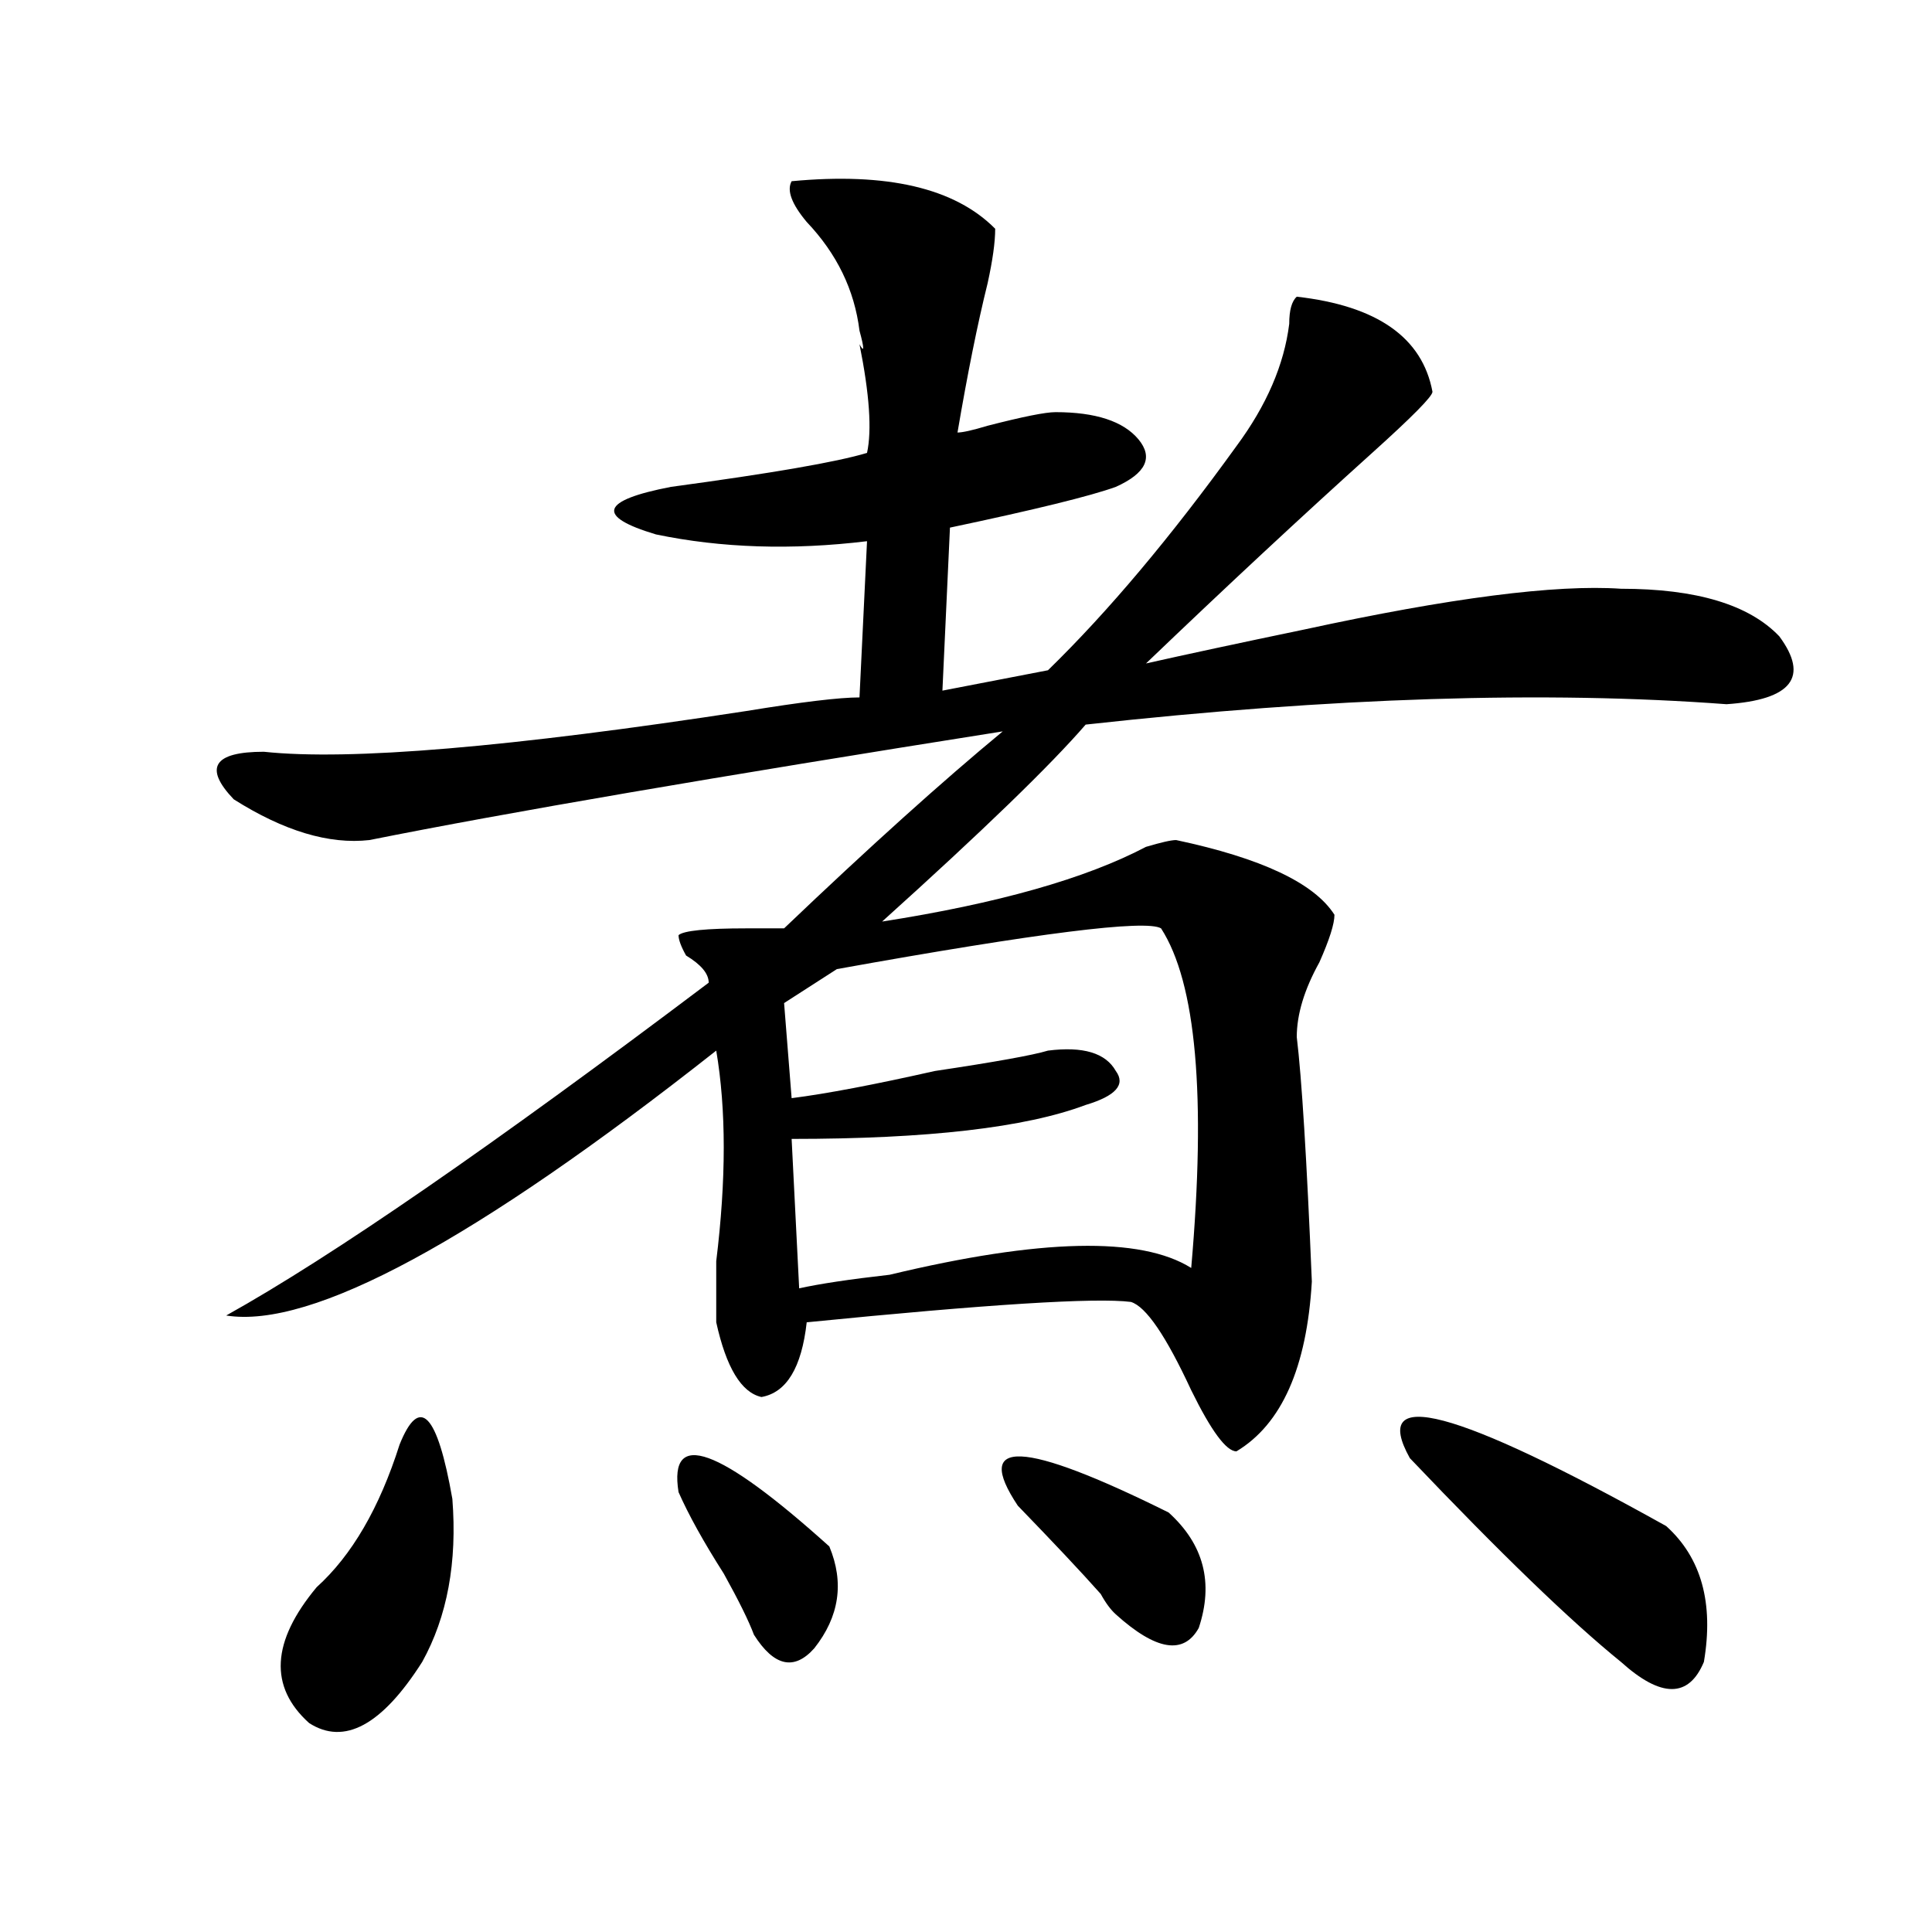
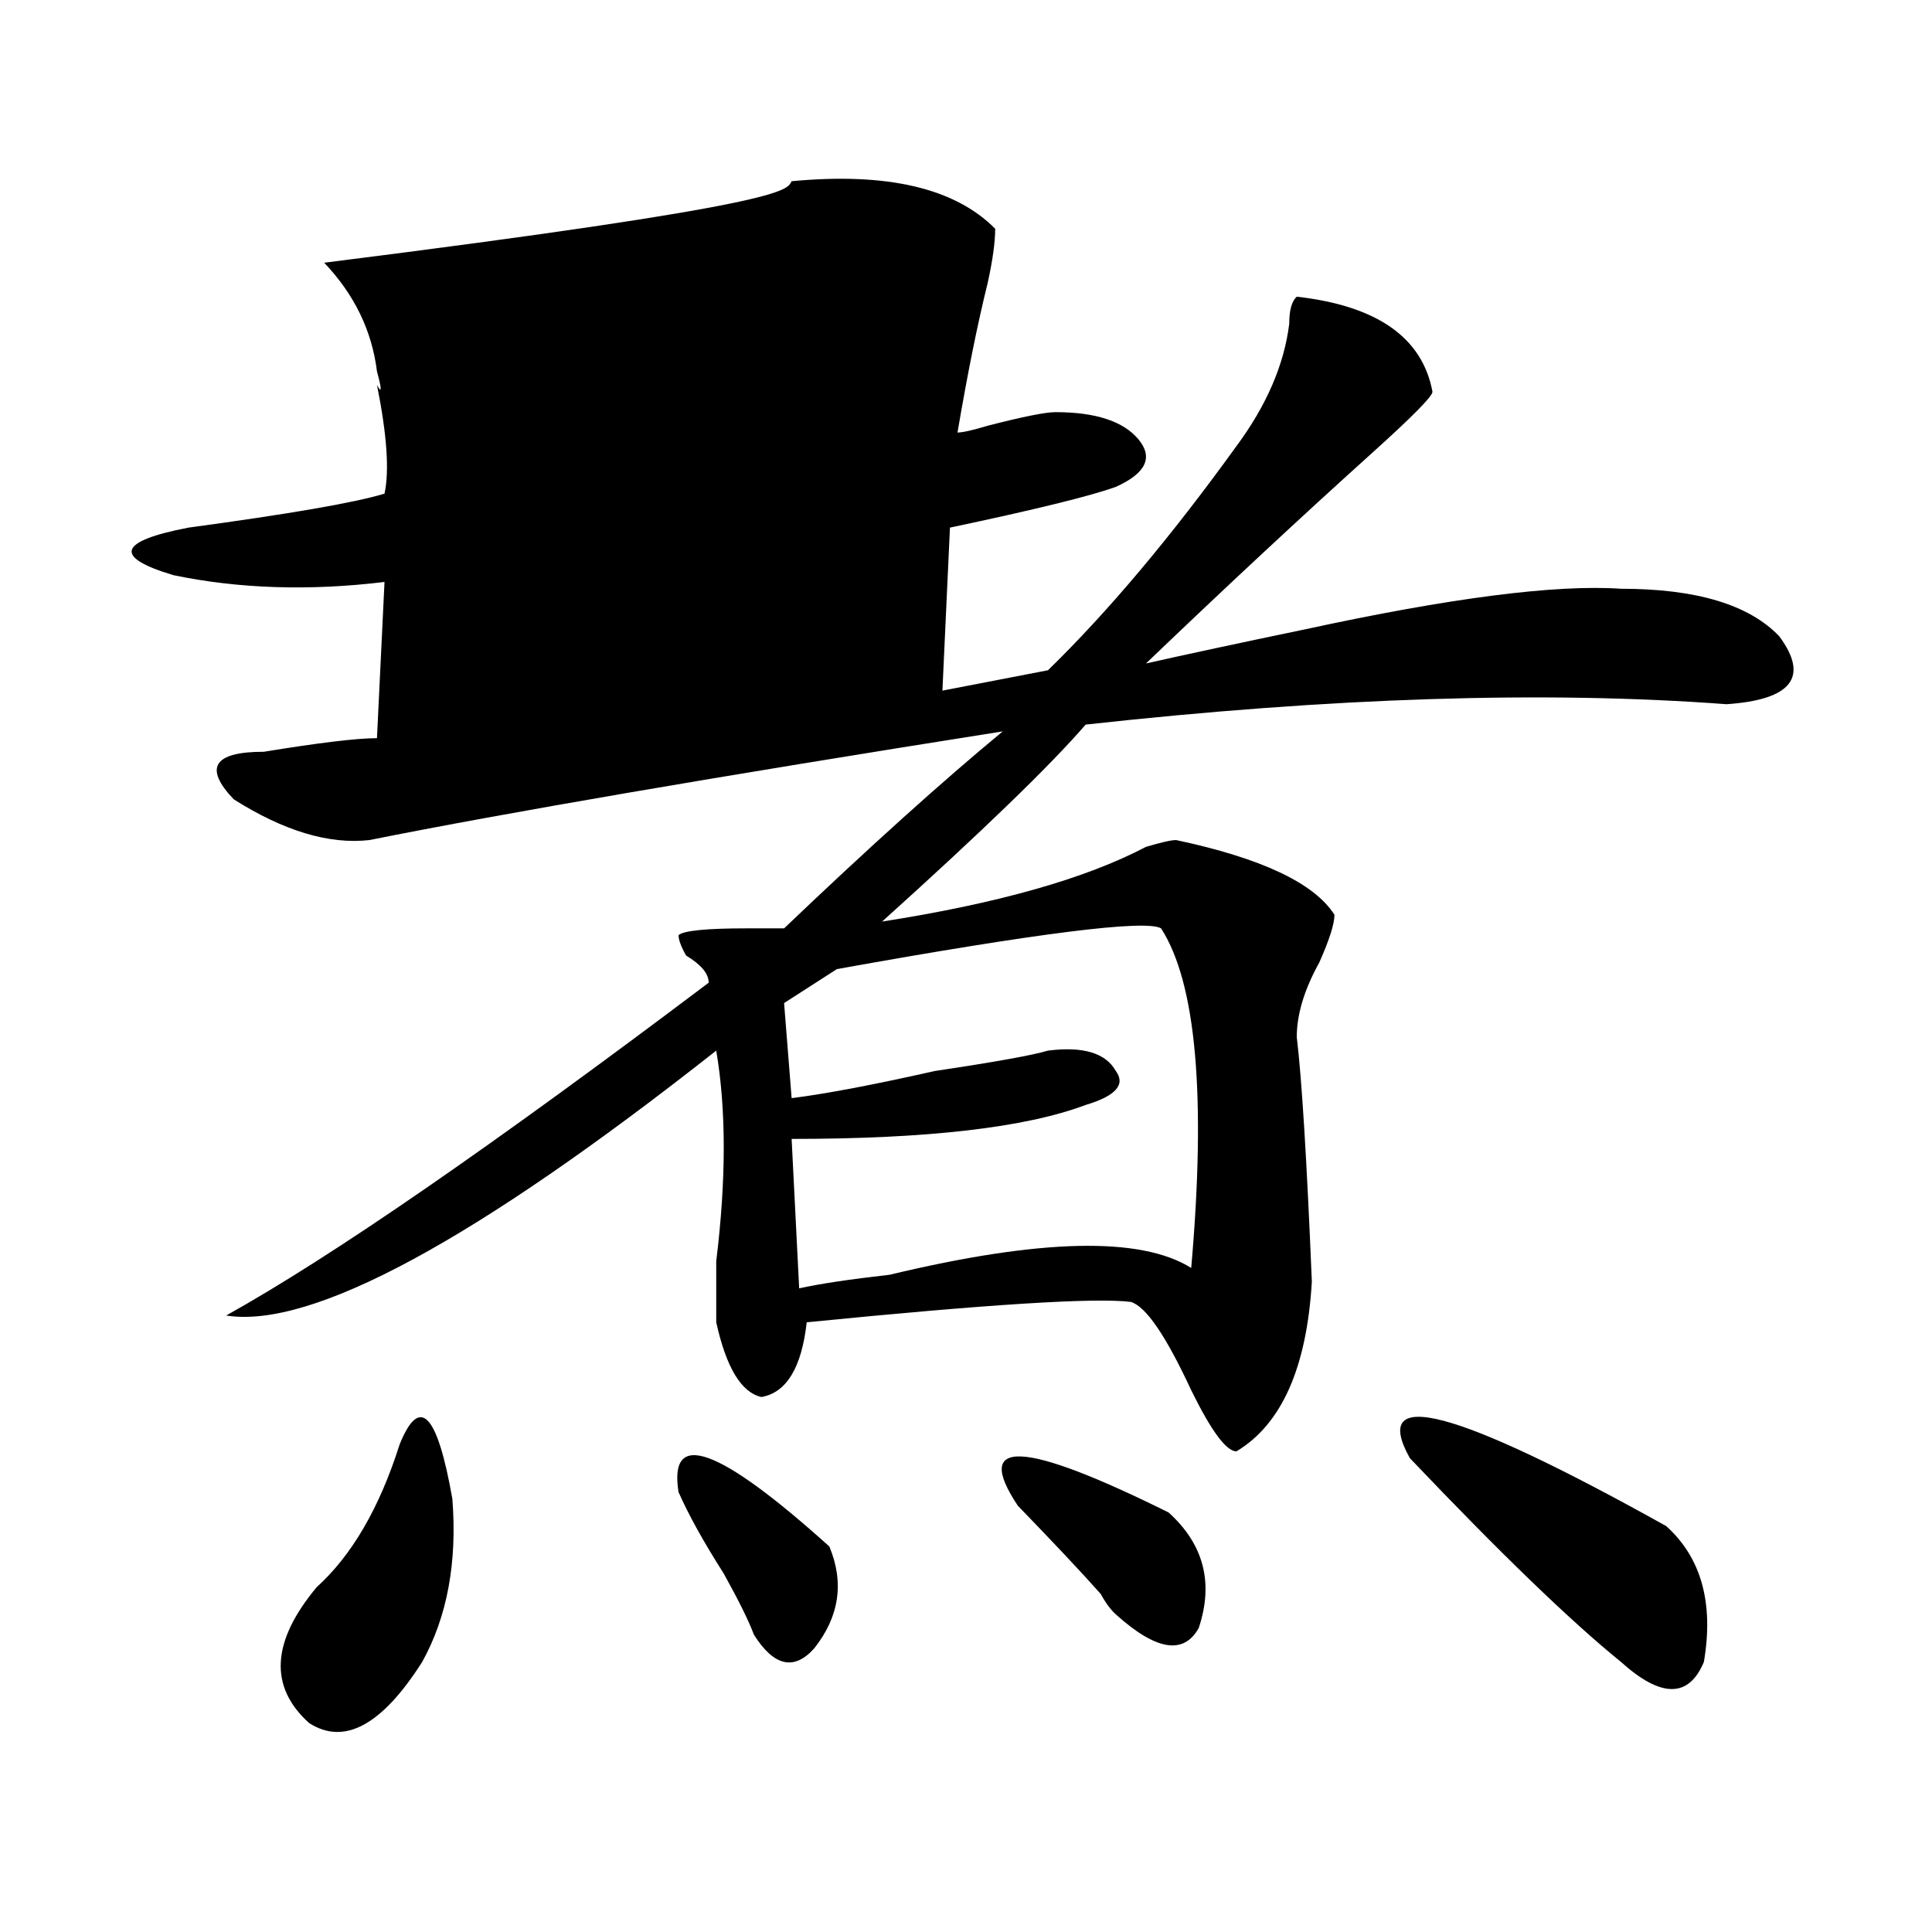
<svg xmlns="http://www.w3.org/2000/svg" version="1.1" id="图层_1" x="0px" y="0px" width="1000px" height="1000px" viewBox="0 0 1000 1000" enable-background="new 0 0 1000 1000" xml:space="preserve">
-   <path d="M409.747,93.797c49.389-4.669,84.51,3.516,105.363,24.609c0,7.031-1.342,16.425-3.902,28.125  c-5.244,21.094-10.427,46.912-15.609,77.344c2.561,0,7.805-1.153,15.609-3.516c18.17-4.669,29.877-7.031,35.121-7.031  c20.792,0,35.121,4.725,42.926,14.063c7.805,9.394,3.902,17.578-11.707,24.609c-13.049,4.725-41.645,11.756-85.852,21.094  l-3.902,84.375l54.633-10.547c31.219-30.432,63.718-69.104,97.559-116.016c15.609-21.094,24.695-42.188,27.316-63.281  c0-7.031,1.281-11.7,3.902-14.063c41.584,4.725,64.998,21.094,70.242,49.219c0,2.362-10.427,12.909-31.219,31.641  c-36.463,32.85-75.486,69.159-117.07,108.984c20.792-4.669,48.109-10.547,81.949-17.578c75.425-16.369,130.058-23.4,163.898-21.094  c39.023,0,66.34,8.24,81.949,24.609c15.609,21.094,6.463,32.85-27.316,35.156c-93.656-7.031-204.263-3.516-331.699,10.547  C543.707,396.141,508.586,430.144,456.575,477c59.816-9.338,105.363-22.247,136.582-38.672c7.805-2.307,12.988-3.516,15.609-3.516  c44.206,9.394,71.523,22.303,81.949,38.672c0,4.725-2.622,12.909-7.805,24.609c-7.805,14.063-11.707,26.972-11.707,38.672  c2.561,21.094,5.183,63.281,7.805,126.563c-2.622,44.55-15.609,73.828-39.023,87.891c-5.244,0-13.049-10.547-23.414-31.641  c-13.049-28.125-23.414-43.341-31.219-45.703c-18.231-2.307-74.145,1.209-167.801,10.547c-2.622,23.456-10.427,36.365-23.414,38.672  c-10.427-2.307-18.231-15.216-23.414-38.672c0-4.669,0-15.216,0-31.641c5.183-42.188,5.183-78.497,0-108.984  c-124.875,98.438-209.446,144.141-253.652,137.109c54.633-30.432,137.863-87.891,249.75-172.266c0-4.669-3.902-9.338-11.707-14.063  c-2.622-4.669-3.902-8.185-3.902-10.547c2.561-2.307,14.268-3.516,35.121-3.516c7.805,0,14.268,0,19.512,0  c44.206-42.188,81.949-76.135,113.168-101.953c-148.289,23.456-257.555,42.188-327.797,56.25  c-20.853,2.362-44.267-4.669-70.242-21.094c-15.609-16.369-10.427-24.609,15.609-24.609c44.206,4.725,127.436-2.307,249.75-21.094  c28.597-4.669,48.109-7.031,58.535-7.031l3.902-80.859c-39.023,4.725-75.486,3.516-109.266-3.516  c-31.219-9.338-28.658-17.578,7.805-24.609c52.011-7.031,85.852-12.854,101.461-17.578c2.561-11.7,1.281-30.432-3.902-56.25  c2.561,4.725,2.561,2.362,0-7.031c-2.622-21.094-11.707-39.825-27.316-56.25C409.747,105.553,407.125,98.521,409.747,93.797z   M206.825,747.703c10.365-25.763,19.512-16.369,27.316,28.125c2.561,32.794-2.622,60.919-15.609,84.375  c-20.853,32.794-40.365,43.341-58.535,31.641c-20.853-18.787-19.512-42.188,3.902-70.313  C182.069,805.106,196.398,780.553,206.825,747.703z M351.211,772.313c-5.244-32.794,20.792-23.4,78.047,28.125  c7.805,18.731,5.183,36.31-7.805,52.734c-10.427,11.7-20.853,9.338-31.219-7.031c-2.622-7.031-7.805-17.578-15.609-31.641  C364.199,798.131,356.394,784.068,351.211,772.313z M600.961,480.516c-7.805-4.669-63.779,2.362-167.801,21.094l-27.316,17.578  l3.902,49.219c18.17-2.307,42.926-7.031,74.145-14.063c31.219-4.669,50.73-8.185,58.535-10.547  c18.17-2.307,29.877,1.209,35.121,10.547c5.183,7.031,0,12.909-15.609,17.578c-31.219,11.756-81.949,17.578-152.191,17.578  l3.902,77.344c10.365-2.307,25.975-4.669,46.828-7.031c78.047-18.731,130.058-19.885,156.094-3.516  C624.375,567.253,619.132,508.641,600.961,480.516z M526.817,779.344c-23.414-35.156,2.561-33.947,78.047,3.516  c18.17,16.425,23.414,36.31,15.609,59.766c-7.805,14.063-22.134,11.7-42.926-7.031c-2.622-2.362-5.244-5.878-7.805-10.547  C559.316,813.291,544.987,798.131,526.817,779.344z M729.739,754.734c-20.853-37.463,23.414-25.763,132.68,35.156  c18.17,16.369,24.695,39.825,19.512,70.313c-7.805,18.731-22.134,18.731-42.926,0C812.969,839.109,776.567,803.953,729.739,754.734z  " />
+   <path d="M409.747,93.797c49.389-4.669,84.51,3.516,105.363,24.609c0,7.031-1.342,16.425-3.902,28.125  c-5.244,21.094-10.427,46.912-15.609,77.344c2.561,0,7.805-1.153,15.609-3.516c18.17-4.669,29.877-7.031,35.121-7.031  c20.792,0,35.121,4.725,42.926,14.063c7.805,9.394,3.902,17.578-11.707,24.609c-13.049,4.725-41.645,11.756-85.852,21.094  l-3.902,84.375l54.633-10.547c31.219-30.432,63.718-69.104,97.559-116.016c15.609-21.094,24.695-42.188,27.316-63.281  c0-7.031,1.281-11.7,3.902-14.063c41.584,4.725,64.998,21.094,70.242,49.219c0,2.362-10.427,12.909-31.219,31.641  c-36.463,32.85-75.486,69.159-117.07,108.984c20.792-4.669,48.109-10.547,81.949-17.578c75.425-16.369,130.058-23.4,163.898-21.094  c39.023,0,66.34,8.24,81.949,24.609c15.609,21.094,6.463,32.85-27.316,35.156c-93.656-7.031-204.263-3.516-331.699,10.547  C543.707,396.141,508.586,430.144,456.575,477c59.816-9.338,105.363-22.247,136.582-38.672c7.805-2.307,12.988-3.516,15.609-3.516  c44.206,9.394,71.523,22.303,81.949,38.672c0,4.725-2.622,12.909-7.805,24.609c-7.805,14.063-11.707,26.972-11.707,38.672  c2.561,21.094,5.183,63.281,7.805,126.563c-2.622,44.55-15.609,73.828-39.023,87.891c-5.244,0-13.049-10.547-23.414-31.641  c-13.049-28.125-23.414-43.341-31.219-45.703c-18.231-2.307-74.145,1.209-167.801,10.547c-2.622,23.456-10.427,36.365-23.414,38.672  c-10.427-2.307-18.231-15.216-23.414-38.672c0-4.669,0-15.216,0-31.641c5.183-42.188,5.183-78.497,0-108.984  c-124.875,98.438-209.446,144.141-253.652,137.109c54.633-30.432,137.863-87.891,249.75-172.266c0-4.669-3.902-9.338-11.707-14.063  c-2.622-4.669-3.902-8.185-3.902-10.547c2.561-2.307,14.268-3.516,35.121-3.516c7.805,0,14.268,0,19.512,0  c44.206-42.188,81.949-76.135,113.168-101.953c-148.289,23.456-257.555,42.188-327.797,56.25  c-20.853,2.362-44.267-4.669-70.242-21.094c-15.609-16.369-10.427-24.609,15.609-24.609c28.597-4.669,48.109-7.031,58.535-7.031l3.902-80.859c-39.023,4.725-75.486,3.516-109.266-3.516  c-31.219-9.338-28.658-17.578,7.805-24.609c52.011-7.031,85.852-12.854,101.461-17.578c2.561-11.7,1.281-30.432-3.902-56.25  c2.561,4.725,2.561,2.362,0-7.031c-2.622-21.094-11.707-39.825-27.316-56.25C409.747,105.553,407.125,98.521,409.747,93.797z   M206.825,747.703c10.365-25.763,19.512-16.369,27.316,28.125c2.561,32.794-2.622,60.919-15.609,84.375  c-20.853,32.794-40.365,43.341-58.535,31.641c-20.853-18.787-19.512-42.188,3.902-70.313  C182.069,805.106,196.398,780.553,206.825,747.703z M351.211,772.313c-5.244-32.794,20.792-23.4,78.047,28.125  c7.805,18.731,5.183,36.31-7.805,52.734c-10.427,11.7-20.853,9.338-31.219-7.031c-2.622-7.031-7.805-17.578-15.609-31.641  C364.199,798.131,356.394,784.068,351.211,772.313z M600.961,480.516c-7.805-4.669-63.779,2.362-167.801,21.094l-27.316,17.578  l3.902,49.219c18.17-2.307,42.926-7.031,74.145-14.063c31.219-4.669,50.73-8.185,58.535-10.547  c18.17-2.307,29.877,1.209,35.121,10.547c5.183,7.031,0,12.909-15.609,17.578c-31.219,11.756-81.949,17.578-152.191,17.578  l3.902,77.344c10.365-2.307,25.975-4.669,46.828-7.031c78.047-18.731,130.058-19.885,156.094-3.516  C624.375,567.253,619.132,508.641,600.961,480.516z M526.817,779.344c-23.414-35.156,2.561-33.947,78.047,3.516  c18.17,16.425,23.414,36.31,15.609,59.766c-7.805,14.063-22.134,11.7-42.926-7.031c-2.622-2.362-5.244-5.878-7.805-10.547  C559.316,813.291,544.987,798.131,526.817,779.344z M729.739,754.734c-20.853-37.463,23.414-25.763,132.68,35.156  c18.17,16.369,24.695,39.825,19.512,70.313c-7.805,18.731-22.134,18.731-42.926,0C812.969,839.109,776.567,803.953,729.739,754.734z  " />
</svg>